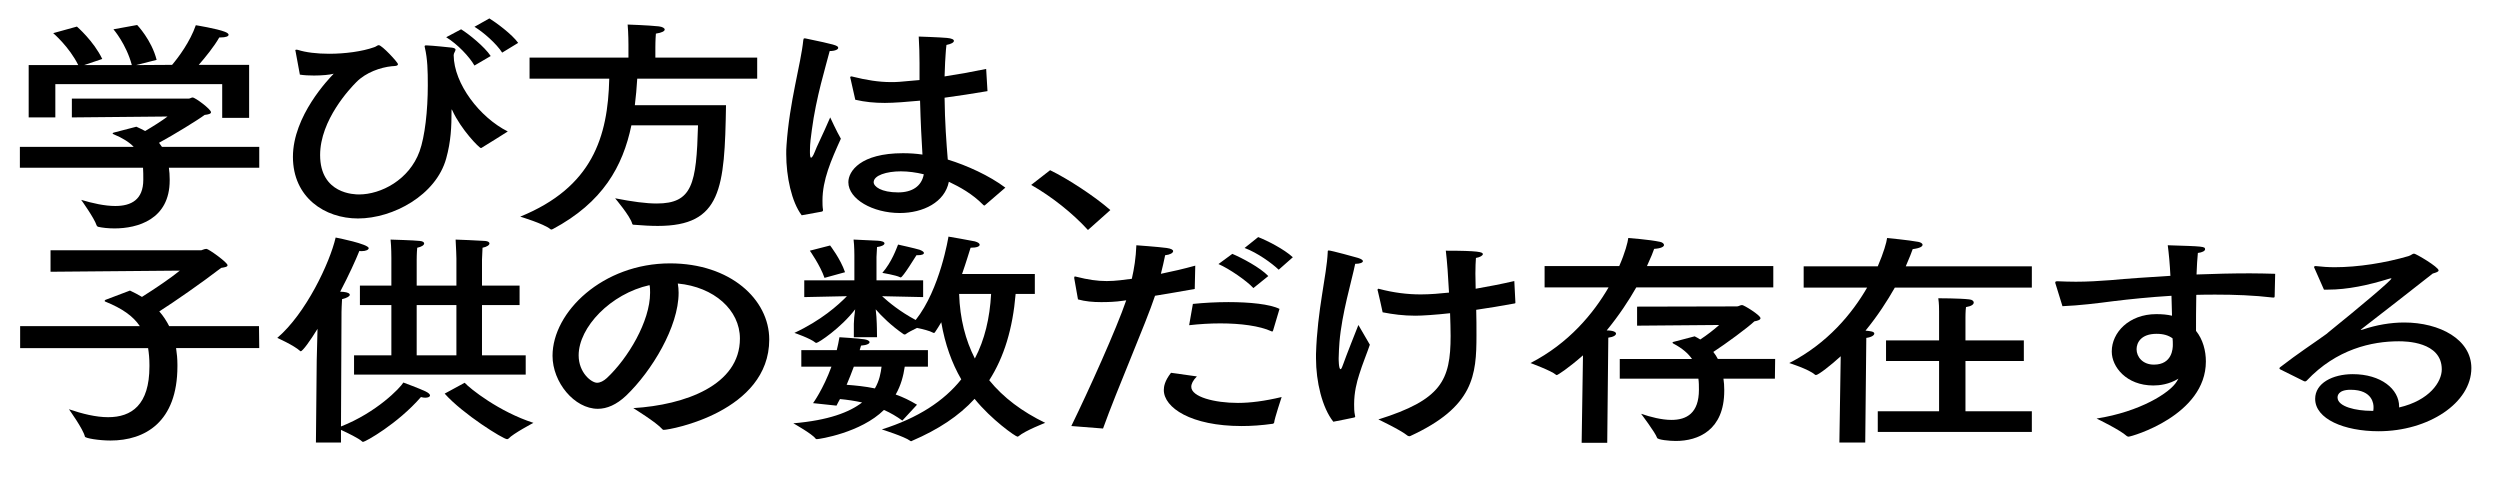
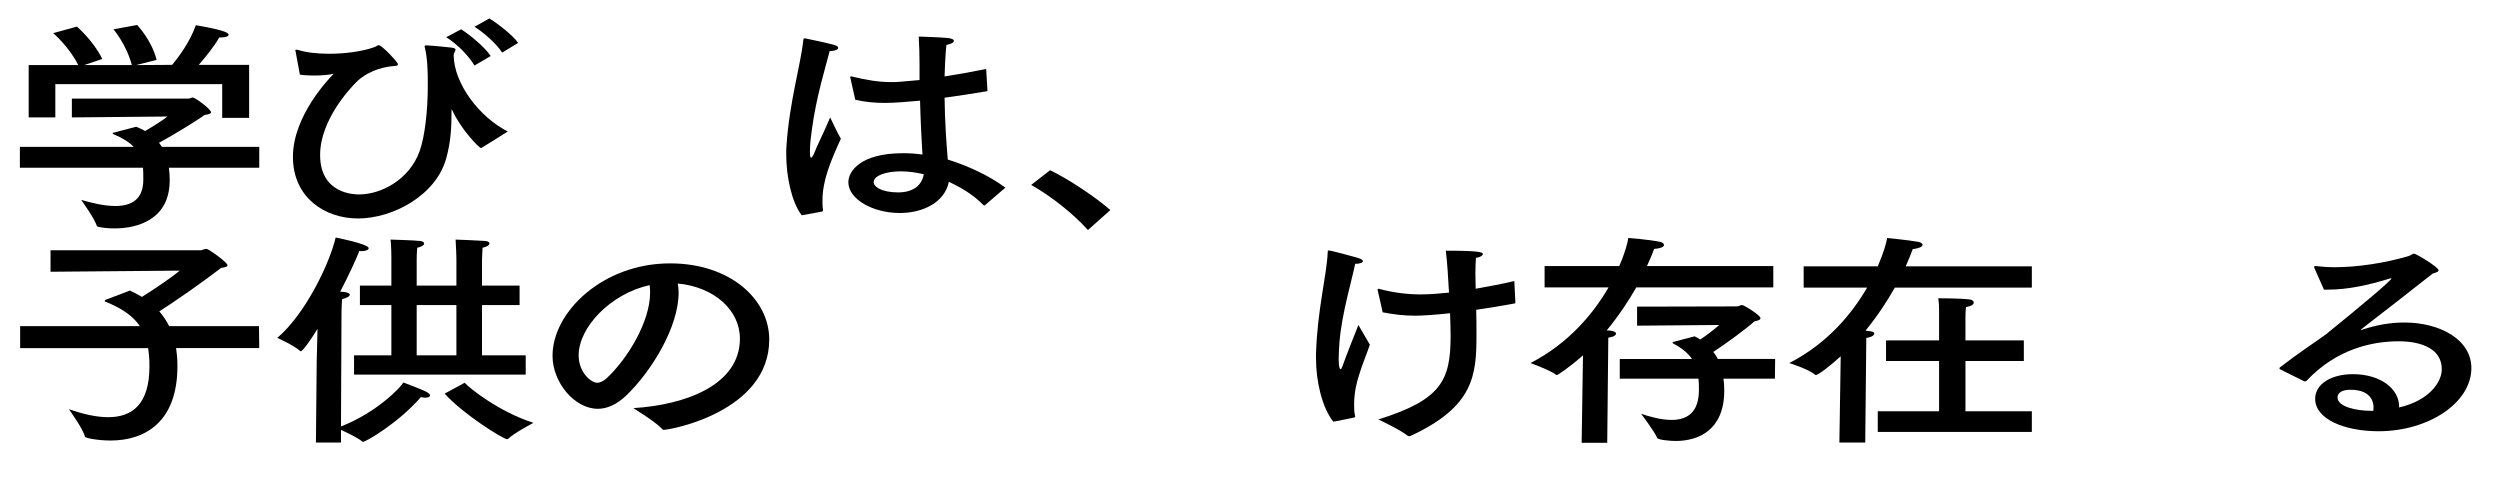
<svg xmlns="http://www.w3.org/2000/svg" xmlns:xlink="http://www.w3.org/1999/xlink" version="1.1" id="レイヤー_1" x="0px" y="0px" width="650px" height="124px" viewBox="0 0 650 124" enable-background="new 0 0 650 124" xml:space="preserve">
  <g id="design">
    <g>
      <rect fill="#FFFFFF" width="650" height="124" />
      <g>
        <g>
          <defs>
            <rect id="SVGID_1_" width="650" height="124" />
          </defs>
          <clipPath id="SVGID_2_">
            <use xlink:href="#SVGID_1_" overflow="visible" />
          </clipPath>
          <g clip-path="url(#SVGID_2_)">
            <path d="M67.405,43.604H43.911c0.139,1.002,0.208,2.002,0.208,3.004c0,0.117,0,0.178,0,0.295       c0,10.189-8.386,12.486-14.346,12.486c-1.664,0-3.188-0.176-4.228-0.412c-0.208-0.059-0.347-0.178-0.416-0.354       c-0.624-1.943-4.02-6.656-4.02-6.656c2.98,0.885,6.099,1.592,8.871,1.592c4.158,0,7.277-1.65,7.277-6.834       c0-0.059,0-0.059,0-0.117c0-0.941,0-2.002-0.069-3.004H5.169v-5.418h29.593c-1.109-1.178-2.841-2.297-5.267-3.299       c-0.139-0.059-0.208-0.117-0.208-0.176c0-0.119,0.139-0.178,0.277-0.236c0.485-0.117,5.891-1.531,5.891-1.531       c0.832,0.354,1.594,0.766,2.287,1.119c2.01-1.178,4.436-2.709,5.822-3.77l-24.88,0.234V25.64h30.355       c0.416,0,0.693-0.295,1.04-0.295c0.693,0,4.782,3.063,4.782,3.828c0,0.412-0.624,0.588-1.664,0.707       c-1.524,1.178-8.039,5.184-11.851,7.244c0.277,0.354,0.485,0.707,0.762,1.061h25.297V43.604z M64.771,30.646h-7v-8.775H14.387       v8.656H7.456V16.922h12.891c-2.356-4.77-6.515-8.305-6.515-8.305L20,6.91c0,0,4.366,3.77,6.584,8.422l-4.712,1.59h12.406       c-1.456-5.477-4.782-9.305-4.782-9.305l6.168-1.119c0,0,3.743,3.887,5.06,9.07l-5.337,1.354l9.356-0.059       c1.663-1.943,4.713-6.066,6.168-10.307c0,0,5.476,0.883,7.555,1.707c0.624,0.236,0.97,0.531,0.97,0.766       c0,0.414-0.693,0.707-2.148,0.707c-0.139,0-0.208,0-0.277,0c-1.248,2.238-3.673,5.242-5.336,7.127h13.099v13.783H64.771z" />
            <path d="M76.854,13.389c0-0.117-0.069-0.176-0.069-0.295c0-0.117,0.069-0.176,0.277-0.176c0.069,0,0.208,0,0.416,0.059       c2.01,0.648,4.92,1.002,8.108,1.002c4.089,0,8.594-0.59,11.713-1.709c0.554-0.176,0.832-0.529,1.178-0.529       c0.832,0,4.99,4.477,4.99,4.947c0,0.529-0.97,0.471-1.594,0.529c-2.911,0.295-6.723,1.59-9.218,4.123       c-1.594,1.59-9.426,9.836-9.426,18.965c0,10.189,9.01,10.25,10.119,10.25c5.683,0,13.03-3.77,15.732-11.191       c1.386-3.828,2.148-10.602,2.148-17.199c0-3.828-0.069-6.773-0.762-9.777c0-0.117-0.069-0.234-0.069-0.293       c0-0.236,0.139-0.295,0.347-0.295c0.069,0,0.138,0,0.208,0c1.594,0.059,5.544,0.471,6.584,0.588       c0.693,0.119,0.901,0.295,0.901,0.531c0,0.354-0.485,0.883-0.485,1.414c0.069,7.479,6.792,16.195,14.069,19.848       c0,0-6.237,3.947-6.792,4.24c-0.069,0.061-0.139,0.061-0.208,0.061c-0.416,0-5.128-4.771-7.416-9.777       c-0.069-0.178-0.138-0.236-0.138-0.236c-0.069,0-0.069,0.059-0.069,0.354c0,4.064-0.139,7.893-1.387,12.369       c-2.633,9.541-13.792,15.607-22.939,15.607c-8.594,0-16.911-5.418-16.911-16.02c0-10.662,9.356-20.32,10.604-21.617       c-1.04,0.295-3.119,0.473-5.128,0.473c-1.317,0-2.564-0.061-3.673-0.236L76.854,13.389z M123.357,17.041       c-1.317-2.297-4.366-5.537-7.347-7.363l3.881-2.061c2.01,1.236,6.099,4.535,7.693,6.949L123.357,17.041z M130.565,13.684       c-1.456-2.297-4.921-5.359-7.208-6.715l3.881-2.18c1.733,1.061,5.891,4.123,7.485,6.361L130.565,13.684z" />
-             <path d="M196.871,20.457h-31.188c-0.139,2.355-0.346,4.652-0.624,6.891h23.703c-0.347,21.676-1.178,31.393-17.742,31.393       c-1.871,0-3.881-0.117-6.03-0.293c-0.277,0-0.554,0-0.624-0.295c-0.485-1.943-4.436-6.598-4.436-6.598       c4.505,0.885,8.039,1.355,10.812,1.355c9.287,0,10.326-5.066,10.742-20.32h-17.326c-2.218,10.66-7.416,20.025-20.445,26.977       c-0.139,0.059-0.277,0.117-0.347,0.117c-0.138,0-0.208-0.059-0.277-0.117c-1.733-1.414-7.832-3.24-7.832-3.24       c18.782-7.656,22.802-20.732,23.148-35.869h-20.722v-5.479h25.712v-3.357c0,0,0-3.004-0.208-5.242c0,0,5.406,0.178,8.109,0.473       c0.97,0.117,1.524,0.471,1.524,0.824c0,0.412-0.693,0.824-2.287,1.061c-0.139,1.531-0.139,3.533-0.139,3.533v2.709h26.475       v5.477H196.871z" />
            <path d="M208.44,55.973c-2.633-3.475-4.02-10.072-4.02-15.902c0-0.766,0-1.531,0.069-2.238       c0.763-11.426,3.742-21.145,4.366-27.389c0.069-0.354,0.069-0.471,0.347-0.471c0.069,0,0.208,0,0.416,0.059       c7.277,1.531,8.316,1.768,8.316,2.416c0,0.412-0.832,0.824-2.218,0.824c-0.97,3.828-3.535,12.016-4.644,20.555       c-0.208,1.59-0.485,3.416-0.485,5.301c0,0.236,0,0.412,0,0.648c0,0.824,0.139,1.236,0.277,1.236       c0.208,0,0.555-0.471,0.901-1.354c0.554-1.531,2.148-4.594,4.089-9.131c0,0,1.732,3.77,2.772,5.537       c-2.564,5.654-4.782,10.721-4.782,16.08c0,0.824,0,1.59,0.139,2.414c0,0.354-0.069,0.354-0.347,0.471L208.44,55.973z        M256.747,23.695c-3.881,0.648-7.624,1.238-11.158,1.709c0.069,6.361,0.485,11.838,0.832,16.08       c4.99,1.531,10.812,4.182,14.97,7.303l-5.197,4.477c-0.139,0.117-0.208,0.176-0.277,0.176s-0.139-0.059-0.277-0.176       c-2.842-2.887-6.099-4.654-8.94-6.008c-1.04,5.301-6.653,8.127-12.752,8.127c-7,0-13.376-3.592-13.376-8.01       c0-2.826,3.118-7.539,14.207-7.539c1.733,0,3.466,0.117,5.06,0.354c-0.208-3.357-0.485-8.48-0.624-14.018       c-3.049,0.295-6.792,0.588-9.148,0.588c-2.703,0-5.128-0.234-7.693-0.824l-1.248-5.535c-0.069-0.119-0.069-0.178-0.069-0.295       s0.069-0.236,0.277-0.236c0.138,0,0.208,0,0.346,0.059c3.535,0.885,6.792,1.414,9.911,1.414c1.732,0,1.732,0,7.485-0.529       v-2.357c0-0.705,0-1.354,0-2.061c0-2.18-0.069-4.477-0.208-6.891c0,0,5.406,0.176,7.346,0.354       c1.248,0.117,1.802,0.412,1.802,0.766c0,0.412-0.693,0.824-1.941,1.059c-0.208,1.533-0.277,3.947-0.346,4.537       c-0.069,1.236-0.069,2.473-0.139,3.65c3.465-0.529,7.069-1.178,10.812-1.943L256.747,23.695z M234.222,44.547       c-3.743,0-7.069,1.059-7.069,2.826c0,1.119,1.94,2.65,6.376,2.65c3.604,0,6.099-1.59,6.653-4.711       C238.242,44.84,236.163,44.547,234.222,44.547z" />
            <path d="M282.869,59.801c-4.02-4.418-9.564-8.775-14.762-11.721l4.92-3.828c4.644,2.238,11.712,6.891,15.663,10.365       L282.869,59.801z" />
            <path d="M67.405,90.504H45.782c0.208,1.355,0.347,2.828,0.347,4.299c0,0.119,0,0.295,0,0.414       c0,14.547-8.456,19.318-17.396,19.318c-3.049,0-6.515-0.59-6.653-1.002c-0.416-1.943-4.158-7.127-4.158-7.127       c3.465,1.178,7,2.063,10.188,2.063c6.099,0,10.743-3.182,10.743-13.193c0-0.118,0-0.295,0-0.411       c0-1.593-0.139-3.064-0.347-4.359H5.238v-5.713h31.118c-1.733-2.592-4.574-4.594-8.94-6.36       c-0.139-0.06-0.208-0.117-0.208-0.177c0-0.119,0.069-0.178,0.208-0.295l6.376-2.416c1.109,0.531,2.148,1.062,3.119,1.649       c3.465-2.18,7.624-5.008,9.841-6.832l-33.613,0.294v-5.595h39.227c0.139,0,0.762-0.354,1.317-0.354       c0.555,0,5.475,3.533,5.475,4.24c0,0.412-0.554,0.529-1.664,0.707c-5.059,3.887-12.267,8.893-16.079,11.309       c1.04,1.178,1.872,2.473,2.564,3.828h23.356L67.405,90.504z" />
            <path d="M88.656,110.883c9.287-3.652,15.386-10.012,16.217-11.426c0,0,4.297,1.59,5.752,2.297       c0.832,0.412,1.178,0.766,1.178,1.061c0,0.354-0.485,0.588-1.248,0.588c-0.346,0-0.693-0.059-1.109-0.176       c-6.099,7.008-14.485,11.662-15.039,11.662c-0.139,0-0.208-0.059-0.277-0.119c-0.763-0.766-3.812-2.237-5.475-3.004v3.299       H82.14l0.208-21.381l0.208-8.186c-1.871,3.063-3.881,5.83-4.366,5.83c0,0-0.069,0-0.139-0.059       c-1.594-1.474-5.96-3.416-5.96-3.416c7.416-6.304,13.653-19.496,15.178-26.093c0.416,0.059,8.594,1.707,8.594,2.769       c0,0.412-0.762,0.766-1.802,0.766c-0.208,0-0.416,0-0.624-0.059c-0.97,2.414-2.703,6.244-4.99,10.602       c0.346,0,0.693,0.059,0.901,0.059c1.109,0.119,1.594,0.412,1.594,0.767s-0.762,0.823-2.01,1.119       c-0.069,0.707-0.139,3.299-0.139,3.299L88.656,110.883z M135.09,79.313h-9.772v13.076h11.366v5.006H92.052v-5.006h9.703V79.313       h-8.178v-5.063h8.178v-7.187c0,0,0-3.004-0.208-4.771c0,0,6.307,0.178,7.624,0.354c0.763,0.059,1.109,0.354,1.109,0.647       c0,0.412-0.624,0.883-1.802,1.119c-0.139,1.354-0.139,3.121-0.139,3.121v6.715h10.327v-7.01c0,0-0.069-2.945-0.208-4.947       c0,0,6.376,0.235,7.693,0.354c0.762,0.059,1.109,0.354,1.109,0.647c0,0.412-0.624,0.883-1.802,1.119       c-0.069,1.235-0.139,3.063-0.139,3.063v6.772h9.772L135.09,79.313L135.09,79.313z M108.338,79.313v13.076h10.327V79.313       H108.338z M120.813,99.516c1.386,1.531,8.94,7.539,17.881,10.426c0,0-5.268,2.769-6.515,4.123       c-0.069,0.06-0.208,0.117-0.347,0.117c-0.97,0-11.436-6.479-16.218-11.84L120.813,99.516z" />
            <path d="M176.439,76.133c0,8.834-7,20.379-13.653,26.74c-2.495,2.355-4.99,3.416-7.346,3.416       c-6.099,0-11.782-6.891-11.782-13.783c0-11.426,13.099-24.029,30.563-24.029c15.663,0,25.782,9.363,25.782,19.789       c0,18.789-25.712,23.5-27.445,23.5c-0.139,0-0.277-0.059-0.347-0.176c-1.524-1.768-7.554-5.479-7.554-5.479       c13.445-0.824,27.722-5.947,27.722-18.082c0-7.42-6.723-13.428-16.148-14.313C176.37,74.484,176.439,75.309,176.439,76.133z        M150.45,92.389c0,4.535,3.327,7.127,4.782,7.127c0.832,0,1.732-0.471,2.564-1.235c5.475-5.125,11.228-14.726,11.228-22.146       c0-0.647,0-1.354-0.139-2.002C158.767,76.369,150.45,85.086,150.45,92.389z" />
-             <path d="M241.263,95.334h-6.029c-0.347,2.355-0.971,4.83-2.356,7.244c1.871,0.648,3.673,1.531,5.544,2.65l-3.812,4.123       c-1.455-1.062-3.049-2.002-4.782-2.769c-6.029,5.947-16.841,7.599-17.465,7.599c-0.139,0-0.277-0.06-0.347-0.179       c-0.831-1.178-5.752-3.944-5.752-3.944c9.148-0.767,14.623-2.888,17.881-5.418c-1.871-0.414-3.812-0.707-5.752-0.886       c-0.347,0.59-0.624,1.179-0.901,1.709l-6.099-0.647c0,0,2.634-3.594,4.782-9.482h-7.832v-4.301h9.218       c0.277-1.059,0.485-2.178,0.693-3.355c0,0,4.851,0.293,6.445,0.529c0.832,0.117,1.386,0.412,1.386,0.766       c0,0.354-0.624,0.767-2.218,0.883c-0.139,0.412-0.208,0.767-0.347,1.179h17.742L241.263,95.334L241.263,95.334z        M269.054,76.428h-4.99c-0.763,9.012-2.98,16.373-6.861,22.439c3.673,4.535,8.594,8.188,14.554,11.074       c0,0-5.198,2.002-6.931,3.475c-0.069,0.059-0.208,0.117-0.277,0.117c-0.485,0-6.792-4.418-11.158-9.836       c-4.089,4.477-9.495,8.01-16.218,10.896c-0.069,0.06-0.208,0.117-0.277,0.117c-0.139,0-0.208-0.06-0.277-0.117       c-1.386-1.061-7.346-2.944-7.346-2.944c9.356-2.945,16.148-7.361,20.653-13.017c-2.426-4.184-4.228-9.131-5.198-14.844       c-0.554,0.885-1.04,1.769-1.594,2.532c-0.069,0.177-0.208,0.236-0.346,0.236c-0.069,0-0.139,0-0.208-0.061       c-0.832-0.471-2.703-0.941-4.158-1.236c-1.109,0.531-2.356,1.178-2.98,1.648c-0.069,0.061-0.139,0.061-0.208,0.061       c-0.069,0-0.139,0-0.277-0.061c-3.188-2.178-5.752-4.711-7.277-6.479c0.139,1.237,0.277,2.709,0.277,3.711       c0,0,0.069,2.002,0.069,3.534h-6.029v-3.477c0-0.767,0.139-2.355,0.347-3.771c-3.743,4.889-9.564,8.717-10.05,8.717       c-0.139,0-0.208,0-0.277-0.059c-1.316-1.119-5.475-2.531-5.475-2.531c6.931-3.24,11.366-7.188,13.653-9.543l-11.089,0.236       v-4.359h13.03V66.41c0,0,0-2.592-0.208-4.123c0.416,0,4.92,0.236,6.237,0.295c1.248,0.059,1.802,0.354,1.802,0.707       c0,0.412-0.832,0.824-1.94,0.941c-0.069,0.942-0.139,2.592-0.139,2.592v6.066h12.129v4.358l-10.673-0.235       c1.733,1.59,4.644,4.006,8.732,6.186c6.376-8.012,8.525-21.676,8.525-21.676s5.891,1.002,6.861,1.236       c0.832,0.236,1.248,0.531,1.248,0.886c0,0.412-0.693,0.766-2.356,0.766c-0.347,1.061-1.109,3.65-2.218,6.832h18.92v5.188       H269.054z M214.372,72.246c-1.108-3.24-3.812-7.068-3.812-7.068l5.267-1.354c0,0,2.703,3.475,3.881,6.95L214.372,72.246z        M221.996,95.334c-0.555,1.59-1.248,3.18-1.871,4.711c2.356,0.178,4.782,0.412,7.346,0.943       c1.179-2.002,1.525-4.006,1.733-5.654H221.996z M234.193,72.127c-0.069,0-0.138,0-0.208-0.059       c-1.04-0.529-4.574-1.119-4.574-1.119c2.495-2.887,3.673-6.361,4.089-7.361c0,0,4.505,1,5.614,1.354       c0.763,0.295,1.109,0.591,1.109,0.824c0,0.354-0.554,0.59-1.594,0.59c-0.069,0-0.208,0-0.346,0       C238.144,66.531,234.748,72.127,234.193,72.127z M249.372,76.428c0.208,6.479,1.664,12.016,4.089,16.785       c2.564-4.889,3.881-10.484,4.228-16.785H249.372z" />
-             <path d="M310.632,75.131c-3.327,0.59-7,1.238-10.327,1.768c-2.355,7.127-9.841,24.267-13.515,34.515l-8.247-0.646       c4.574-9.365,11.713-25.209,14.277-32.689l-0.832,0.117c-2.01,0.295-3.881,0.354-5.683,0.354c-2.148,0-4.158-0.176-6.03-0.707       l-0.97-5.477c0-0.117,0-0.178,0-0.236c0-0.117,0-0.234,0.208-0.234c0.069,0,0.208,0,0.347,0.06       c3.049,0.766,5.406,1.119,7.901,1.119c2.287,0,4.713-0.354,6.515-0.591c0.624-2.768,1.04-5.358,1.178-8.717       c0,0,5.752,0.412,7.9,0.707c1.179,0.176,1.663,0.471,1.663,0.824c0,0.471-0.832,0.943-2.079,1.061       c-0.276,1.414-0.692,3.181-1.108,4.83c2.911-0.59,5.96-1.297,8.939-2.121L310.632,75.131z M311.187,97.867       c-1.038,1.059-1.454,1.943-1.454,2.709c0,2.592,5.96,4.182,12.128,4.182c3.188,0,6.931-0.471,11.365-1.531       c0,0-1.871,5.654-1.94,6.597c0,0.178-0.14,0.295-0.346,0.354c-2.911,0.412-5.614,0.591-8.109,0.591       c-13.168,0-20.237-4.771-20.237-9.365c0-0.883,0.208-2.355,1.872-4.478L311.187,97.867z M331.008,85.91       c-0.068,0.176-0.139,0.295-0.276,0.295c0,0-0.069-0.061-0.14-0.061c-3.049-1.412-8.04-2.062-13.307-2.062       c-2.703,0-5.476,0.176-8.109,0.472l0.972-5.535c2.91-0.295,6.099-0.474,9.218-0.474c5.544,0,10.812,0.531,13.307,1.769       L331.008,85.91z M325.88,74.896c-1.732-1.886-6.238-5.008-9.079-6.244l3.604-2.65c2.495,1.061,7.208,3.533,9.355,5.771       L325.88,74.896z M332.464,70.125c-1.802-1.709-5.545-4.418-8.871-5.654l3.534-2.828c2.287,0.884,6.723,3.123,9.01,5.242       L332.464,70.125z" />
            <path d="M352.35,68.594c-0.9,4.418-3.465,12.84-4.089,20.379c-0.068,1.236-0.208,2.769-0.208,4.183       c0,0.178,0,2.827,0.485,2.827c0.277,0,0.485-0.766,0.762-1.473c0.624-1.826,3.465-8.953,3.881-10.014       c0,0,1.872,3.182,2.98,5.125c-0.554,1.707-2.01,5.242-2.772,7.773c-0.624,1.942-1.316,4.594-1.316,7.717       c0,0.94,0,1.885,0.208,2.826c0,0.119,0.068,0.235,0.068,0.354c0,0.178-0.068,0.236-0.416,0.295c0,0-4.781,1.002-5.267,1.061       c-2.911-3.651-4.505-10.426-4.505-16.491c0-0.354,0-0.767,0-1.119c0.347-11.545,2.771-20.32,3.049-26.445       c0-0.354,0-0.471,0.277-0.471c0.624,0,7.068,1.766,7.624,1.942c0.899,0.295,1.247,0.588,1.247,0.824       c0,0.412-0.832,0.707-1.94,0.707H352.35z M394.002,78.605c0,0.061,0,0.061,0,0.119c0,0.116-0.069,0.176-0.208,0.176       c-3.465,0.647-6.792,1.178-9.979,1.649c0.068,2.179,0.068,4.416,0.068,6.597c0,10.426-0.692,18.61-17.188,26.211       c-0.14,0.059-0.208,0.059-0.277,0.059c-0.139,0-0.277-0.059-0.416-0.119c-1.871-1.531-7.624-4.24-7.624-4.24       c16.356-5.123,18.782-10.131,18.782-21.731c0-1.769-0.069-3.771-0.139-5.892c-3.674,0.412-7.277,0.648-9.011,0.648       c-3.119,0-5.821-0.354-8.523-0.885c0,0-1.109-5.123-1.248-5.535c-0.069-0.119-0.069-0.236-0.069-0.295       c0-0.178,0.069-0.295,0.277-0.295c0.068,0,0.139,0.059,0.208,0.059c3.604,0.943,7.139,1.414,10.742,1.414       c2.426,0,5.129-0.236,7.347-0.471c-0.208-4.064-0.485-8.07-0.832-10.896c8.524,0,9.633,0.354,9.633,0.883       c0,0.354-0.692,0.824-1.802,1.002c-0.069,0.941-0.139,2.355-0.139,4.064c0,1.178,0.068,2.531,0.068,3.945       c3.396-0.588,6.724-1.236,10.049-2.002L394.002,78.605z" />
            <path d="M461.057,74.719h-35.623c-1.939,3.416-4.505,7.305-7.692,11.191c1.663,0,2.426,0.412,2.426,0.824       s-0.624,0.883-2.01,1.061l-0.277,27.328h-6.653l0.348-22.734c-3.881,3.416-6.584,5.125-6.792,5.125       c-0.069,0-0.14,0-0.208-0.061c-1.179-1.059-6.653-3.063-6.653-3.063c9.98-5.123,16.425-12.957,20.307-19.673h-16.634v-5.536       H421c1.525-3.476,2.218-6.185,2.356-7.304c0,0,5.544,0.412,8.247,1.002c0.624,0.117,1.039,0.472,1.039,0.824       c0,0.412-0.692,0.883-2.563,1.002c-0.208,0.646-0.832,2.237-1.872,4.476h32.851L461.057,74.719L461.057,74.719z        M461.473,98.455h-13.376c0.14,0.943,0.208,1.885,0.208,2.887c0,0.059,0,0.176,0,0.234c0,10.309-6.792,13.076-12.612,13.076       c-1.595,0-4.713-0.295-4.853-0.824c-0.485-1.414-4.158-6.244-4.158-6.244c2.427,0.826,5.336,1.592,7.901,1.592       c3.95,0,7.138-1.768,7.138-7.834c0-1.002,0-1.943-0.139-2.887h-20.445v-5.123h18.782c-0.97-1.414-2.495-2.77-4.852-4.006       c-0.14-0.059-0.208-0.178-0.208-0.236c0-0.058,0-0.117,0.139-0.176l5.614-1.473c0.484,0.235,0.97,0.529,1.455,0.824       c1.802-1.179,3.535-2.533,4.921-3.771l-21.347,0.178v-4.948l25.99-0.06c0.416,0,0.831-0.354,1.316-0.354       c0.484,0,4.781,2.65,4.781,3.416c0,0.412-0.623,0.648-1.594,0.826c-1.802,1.707-7.347,5.771-10.673,7.951       c0.485,0.588,0.832,1.178,1.178,1.826h14.9L461.473,98.455z" />
            <path d="M528.278,74.777h-35.623c-1.94,3.416-4.437,7.305-7.624,11.19c1.316,0.117,2.287,0.236,2.287,0.767       c0,0.412-0.693,0.942-2.079,1.119l-0.277,27.211h-6.723l0.347-22.439c-2.495,2.297-5.821,4.889-6.445,4.889       c-0.068,0-0.208-0.061-0.276-0.119c-1.594-1.412-6.653-3.004-6.653-3.004c9.98-5.123,16.356-12.897,20.237-19.613h-16.495       v-5.534h19.267c1.524-3.535,2.287-6.244,2.426-7.363c0,0,5.545,0.529,8.108,1.002c0.624,0.117,1.109,0.412,1.109,0.767       c0,0.412-0.624,0.883-2.564,1.119c-0.208,0.646-0.832,2.237-1.802,4.477h32.782L528.278,74.777L528.278,74.777z        M526.199,93.861h-15.179v13.076h17.258v5.358H488.22v-5.358h15.94V93.861h-13.792v-5.359h13.792v-6.951c0,0,0-0.234,0-0.588       c0-0.707,0-2.063-0.208-3.416c0,0,5.613,0,8.039,0.293c0.763,0.061,1.178,0.414,1.178,0.826c0,0.471-0.554,0.941-2.01,1.178       c-0.139,0.941-0.139,2.65-0.139,2.65v6.008h15.178L526.199,93.861L526.199,93.861z" />
-             <path d="M591.41,77.074c-0.069,0.295-0.069,0.295-0.416,0.295c-4.99-0.588-9.98-0.766-14.901-0.766       c-1.663,0-3.396,0-5.059,0.059c-0.069,3.477-0.069,6.951-0.069,9.365c1.802,2.238,2.564,5.184,2.564,7.951       c0,14.018-19.336,19.555-20.099,19.555c-0.208,0-0.276-0.059-0.484-0.176c-1.732-1.592-7.832-4.535-7.832-4.535       c11.297-1.768,19.128-6.715,20.86-9.66l0.416-0.707c-2.426,1.473-4.851,1.768-6.515,1.768c-7.069,0-10.812-4.889-10.812-8.774       c0-0.062,0-0.062,0-0.119c0-4.83,4.436-9.658,11.573-9.658c1.525,0,2.842,0.117,4.089,0.412       c-0.068-1.592-0.068-3.356-0.139-5.185c-5.683,0.354-10.881,0.884-15.178,1.414c-4.021,0.529-8.802,1.119-13.168,1.295       l-1.802-5.83c-0.069-0.118-0.069-0.235-0.069-0.354c0-0.178,0.139-0.295,0.485-0.295c0.068,0,0.139,0,0.208,0       c1.454,0.059,3.049,0.117,4.643,0.117c2.979,0,6.099-0.176,9.079-0.412c4.366-0.412,9.771-0.766,15.523-1.119       c-0.139-3.004-0.416-5.889-0.692-7.951c9.355,0.295,9.703,0.295,9.703,1.062c0,0.411-0.763,0.823-1.872,0.94       c-0.14,1.414-0.277,3.416-0.347,5.596c4.644-0.176,9.356-0.295,13.861-0.295c2.218,0,4.437,0.062,6.584,0.119L591.41,77.074z        M560.708,86.793c-4.089,0-5.198,2.355-5.198,4.006c0,2.002,1.595,4.004,4.505,4.004c4.782,0,4.92-4.24,4.92-5.123       c0-0.531,0-1.119-0.068-1.709C563.827,87.205,562.51,86.793,560.708,86.793z" />
            <path d="M601.732,69.654c-0.069-0.06-0.069-0.178-0.069-0.236c0-0.117,0.139-0.236,0.347-0.236c0.069,0,0.069,0,0.14,0       c1.523,0.178,3.188,0.295,4.852,0.295c6.099,0,13.168-1.119,19.197-2.885c0.763-0.236,1.04-0.648,1.455-0.648       c0.484,0,6.376,3.476,6.376,4.357c0,0.354-0.555,0.531-1.525,0.826c-5.821,4.594-12.96,10.129-18.366,14.313       c-0.208,0.177-0.347,0.293-0.347,0.293c0,0.062,0.069,0.062,0.069,0.062c0.139,0,0.347-0.119,0.484-0.119       c3.466-1.178,7.208-1.825,10.743-1.825c9.287,0,17.465,4.418,17.465,11.84c0,9.069-11.158,16.432-24.118,16.432       c-8.939,0-16.494-3.18-16.494-8.422c0-4.064,4.505-6.42,9.771-6.42c7.346,0,12.059,3.887,12.059,8.422c0,0.119,0,0.178,0,0.236       c7.901-1.826,11.09-6.656,11.09-9.896c0-7.246-9.495-7.306-11.158-7.306c-7,0-16.217,2.005-23.979,10.25       c-0.139,0.117-0.276,0.177-0.347,0.177c-0.139,0-0.208,0-0.347-0.06l-6.168-3.063c-0.14-0.059-0.208-0.178-0.208-0.236       c0-0.117,0.068-0.236,0.139-0.295c4.713-3.65,8.802-6.301,11.644-8.363c0.416-0.295,0.763-0.528,0.971-0.766       c8.386-6.773,16.355-13.488,16.355-13.959c0-0.059,0-0.059-0.069-0.059c-0.139,0-0.276,0.059-0.555,0.117       c-5.336,1.649-10.742,2.828-15.871,2.828c-0.347,0-0.692,0-1.04,0L601.732,69.654z M617.118,105.818       c0-0.531-0.069-4.478-5.96-4.478c-3.327,0-3.396,1.648-3.396,2.002c0,2.414,4.853,3.476,8.802,3.476c0.209,0,0.348,0,0.485,0       C617.118,106.465,617.118,106.172,617.118,105.818z" />
          </g>
        </g>
      </g>
    </g>
  </g>
  <g id="animation_x5F_order">
</g>
</svg>